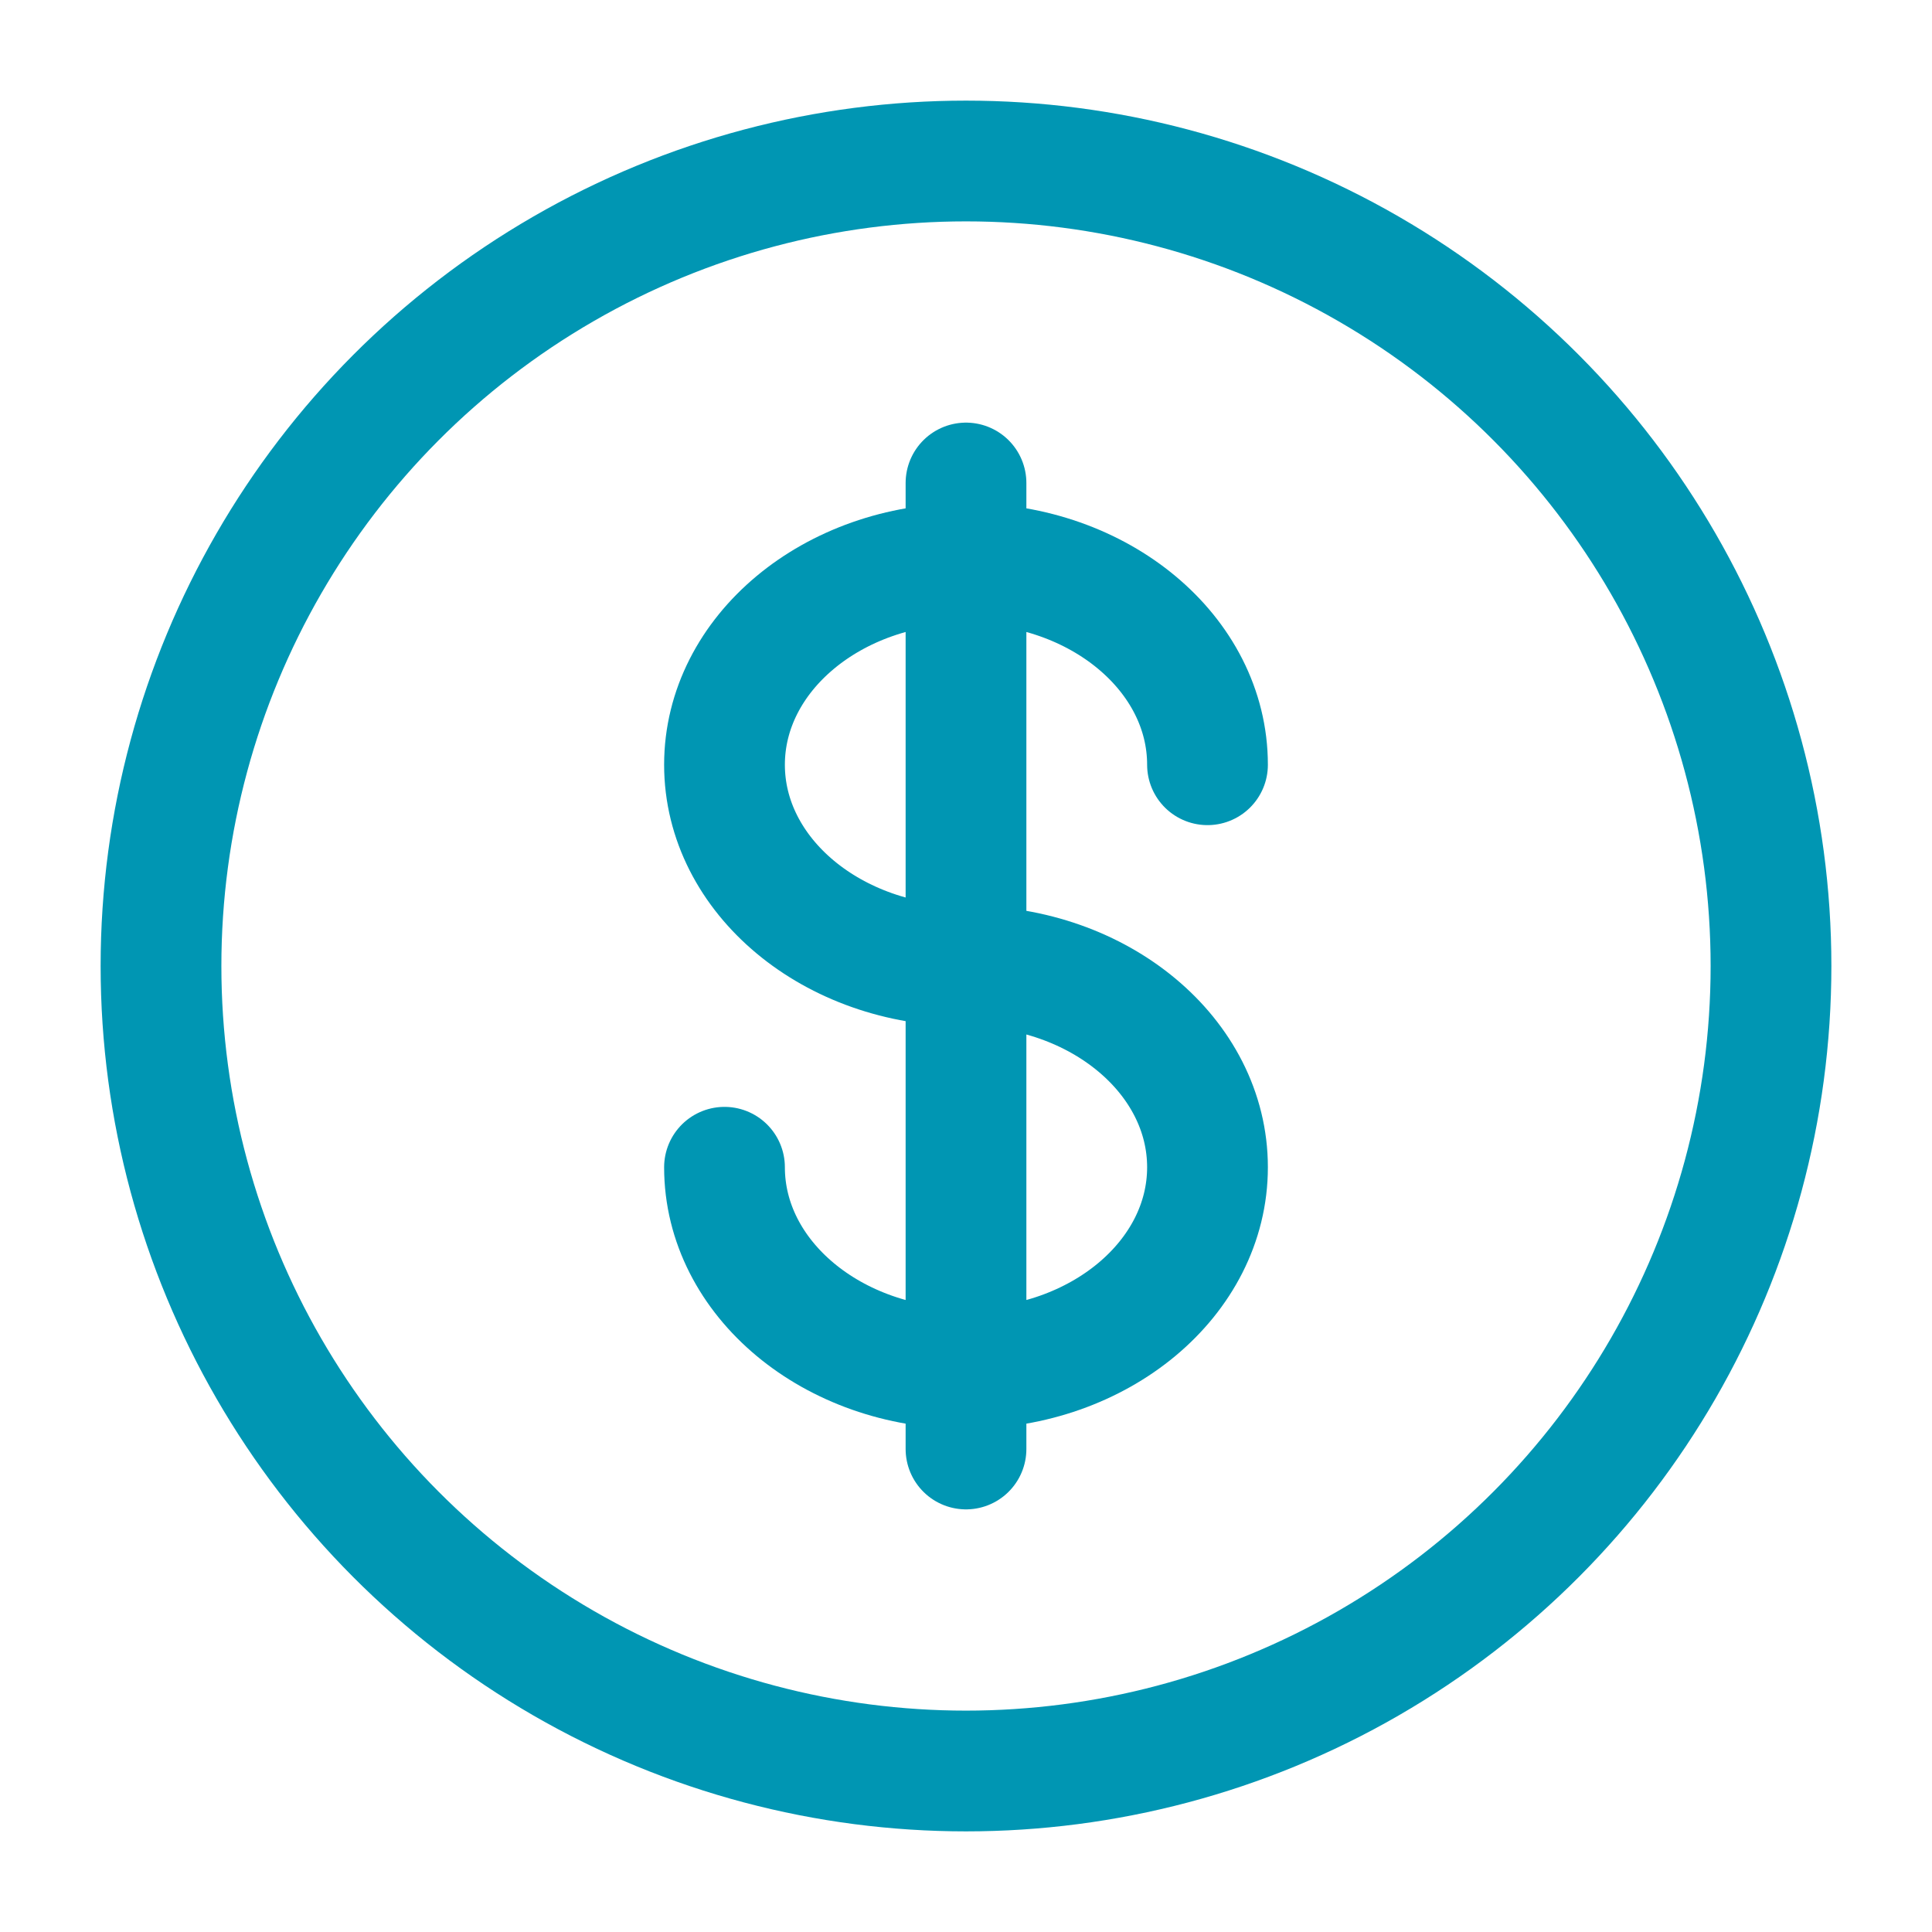
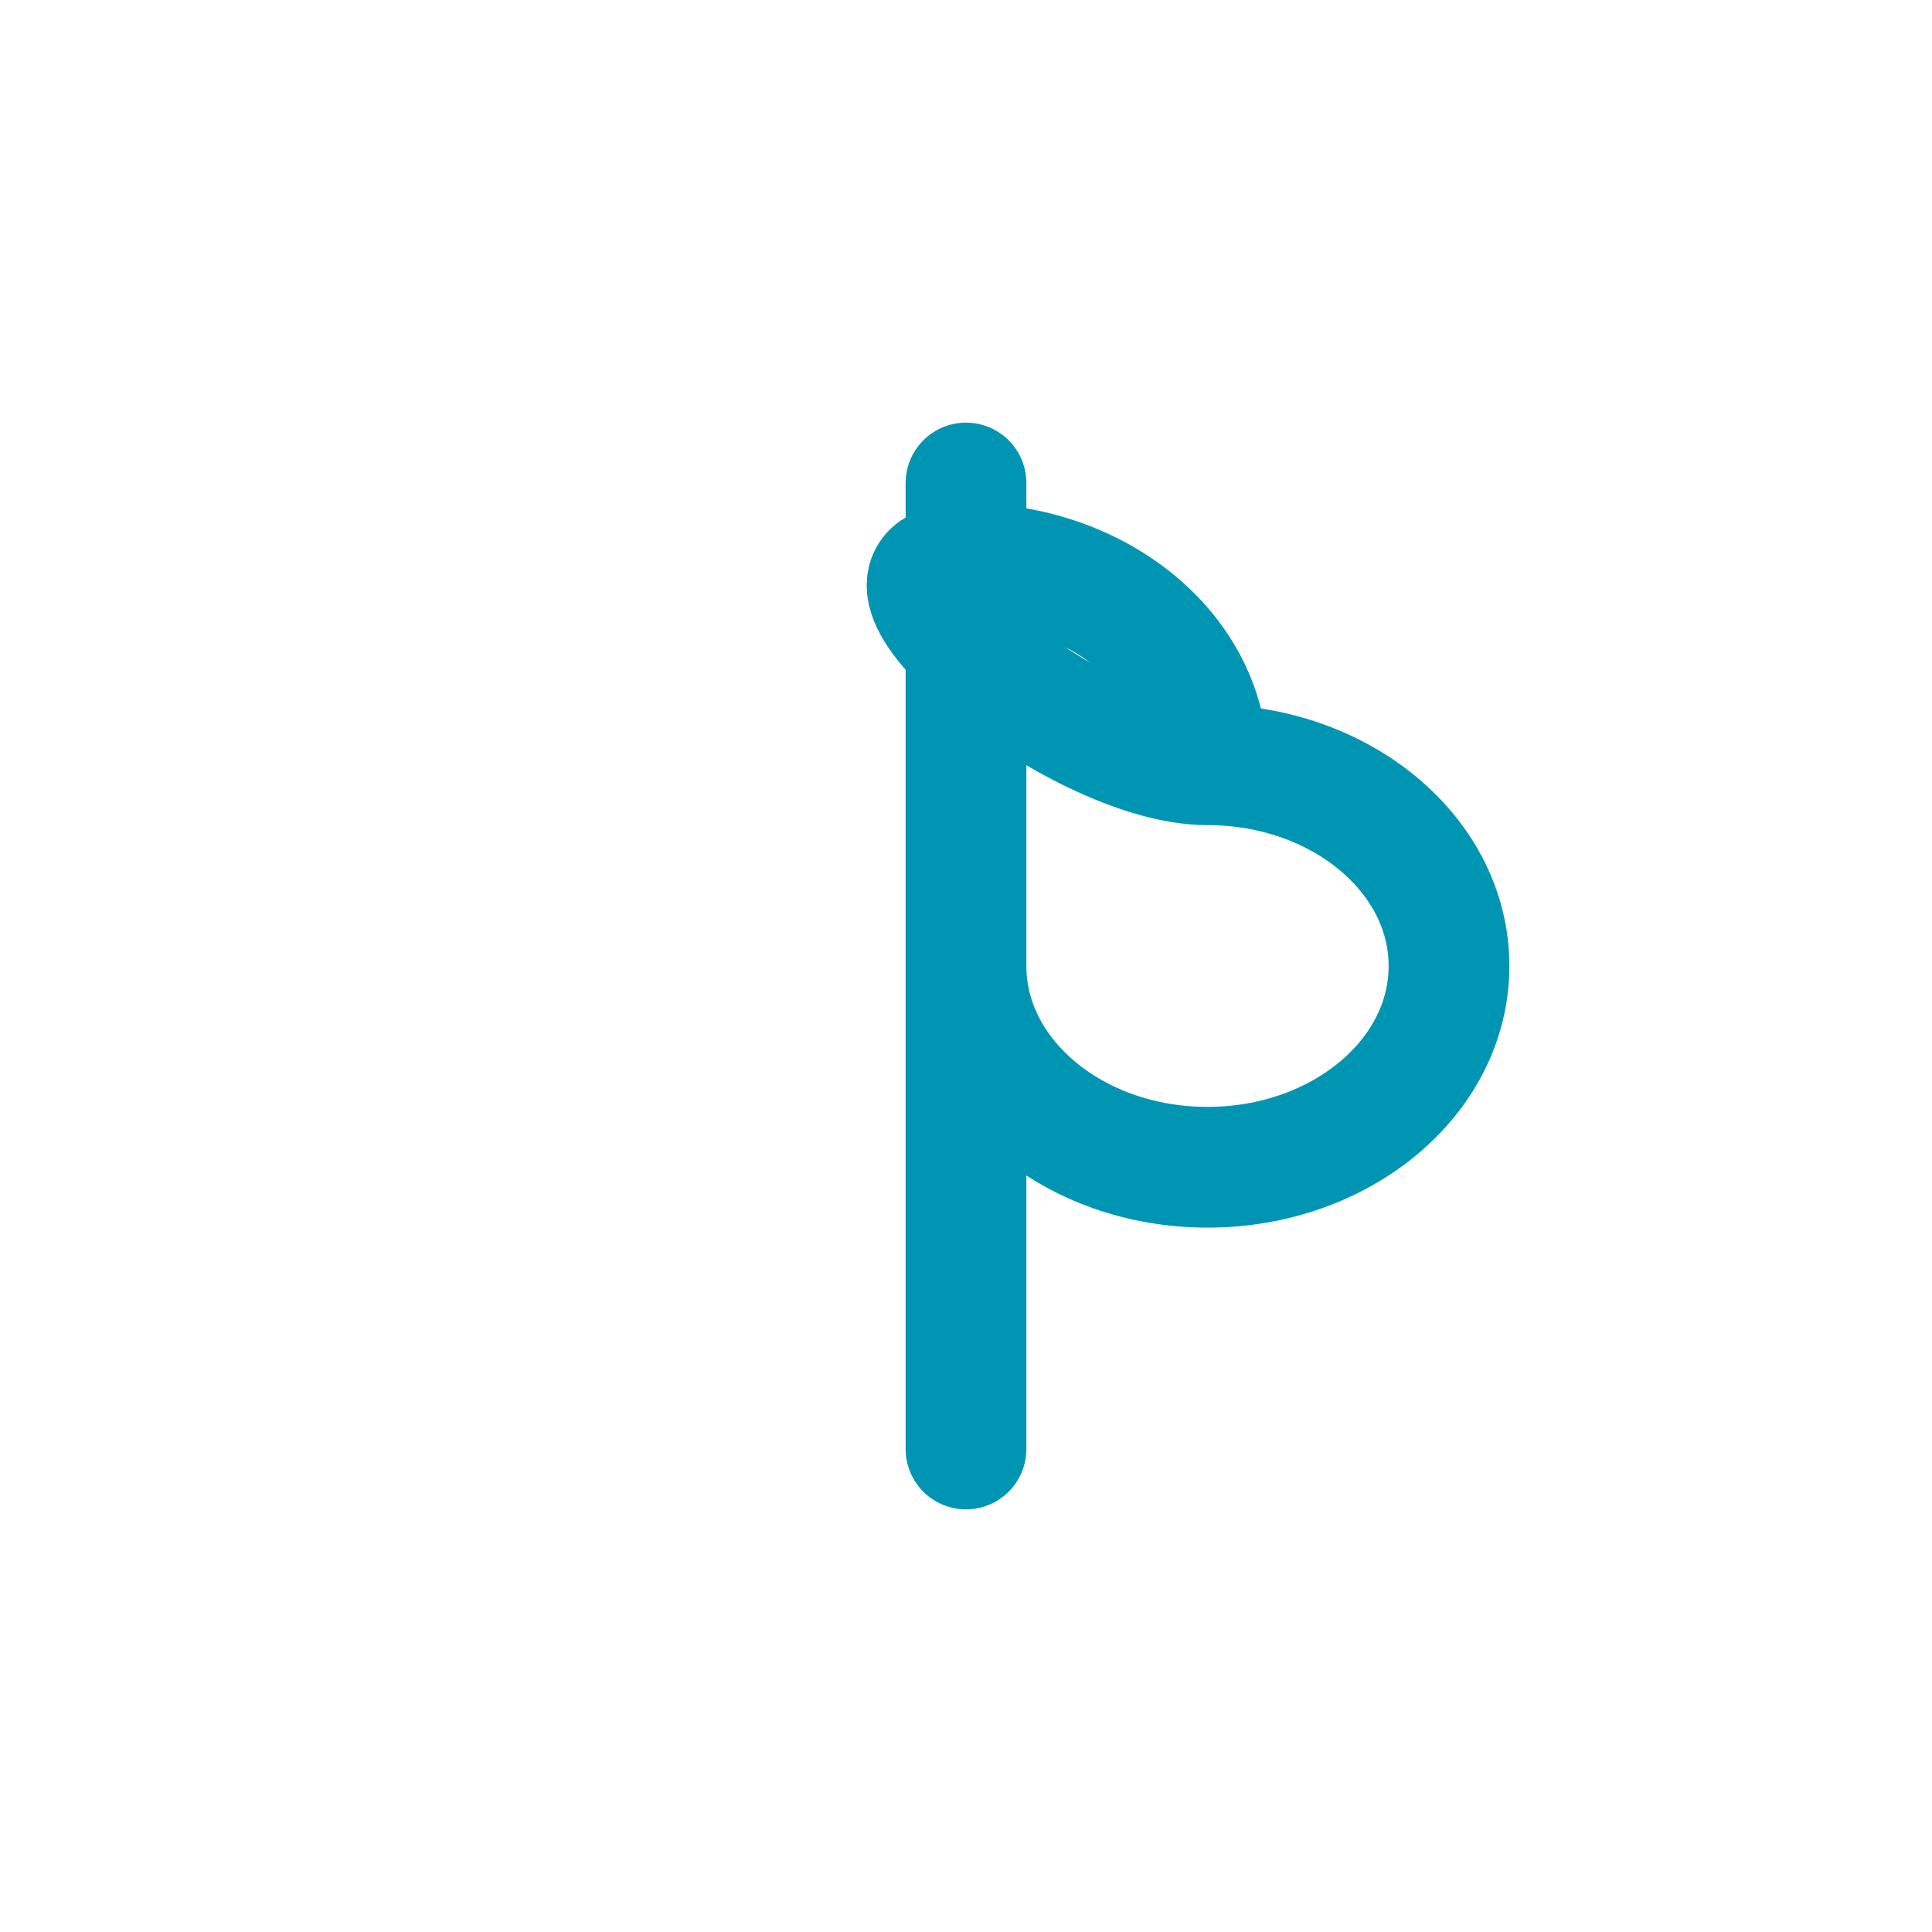
<svg xmlns="http://www.w3.org/2000/svg" width="32" height="32" viewBox="0 0 24 24">
  <g fill="none" stroke="#0096B3" stroke-width="1.5">
-     <circle cx="12" cy="12" r="10" />
-     <path stroke-linecap="round" d="M12 6v12m3-8.5C15 8.12 13.657 7 12 7S9 8.12 9 9.5s1.343 2.5 3 2.5s3 1.12 3 2.5s-1.343 2.5-3 2.5s-3-1.12-3-2.5" />
+     <path stroke-linecap="round" d="M12 6v12m3-8.5C15 8.12 13.657 7 12 7s1.343 2.5 3 2.5s3 1.12 3 2.5s-1.343 2.5-3 2.5s-3-1.12-3-2.5" />
  </g>
</svg>